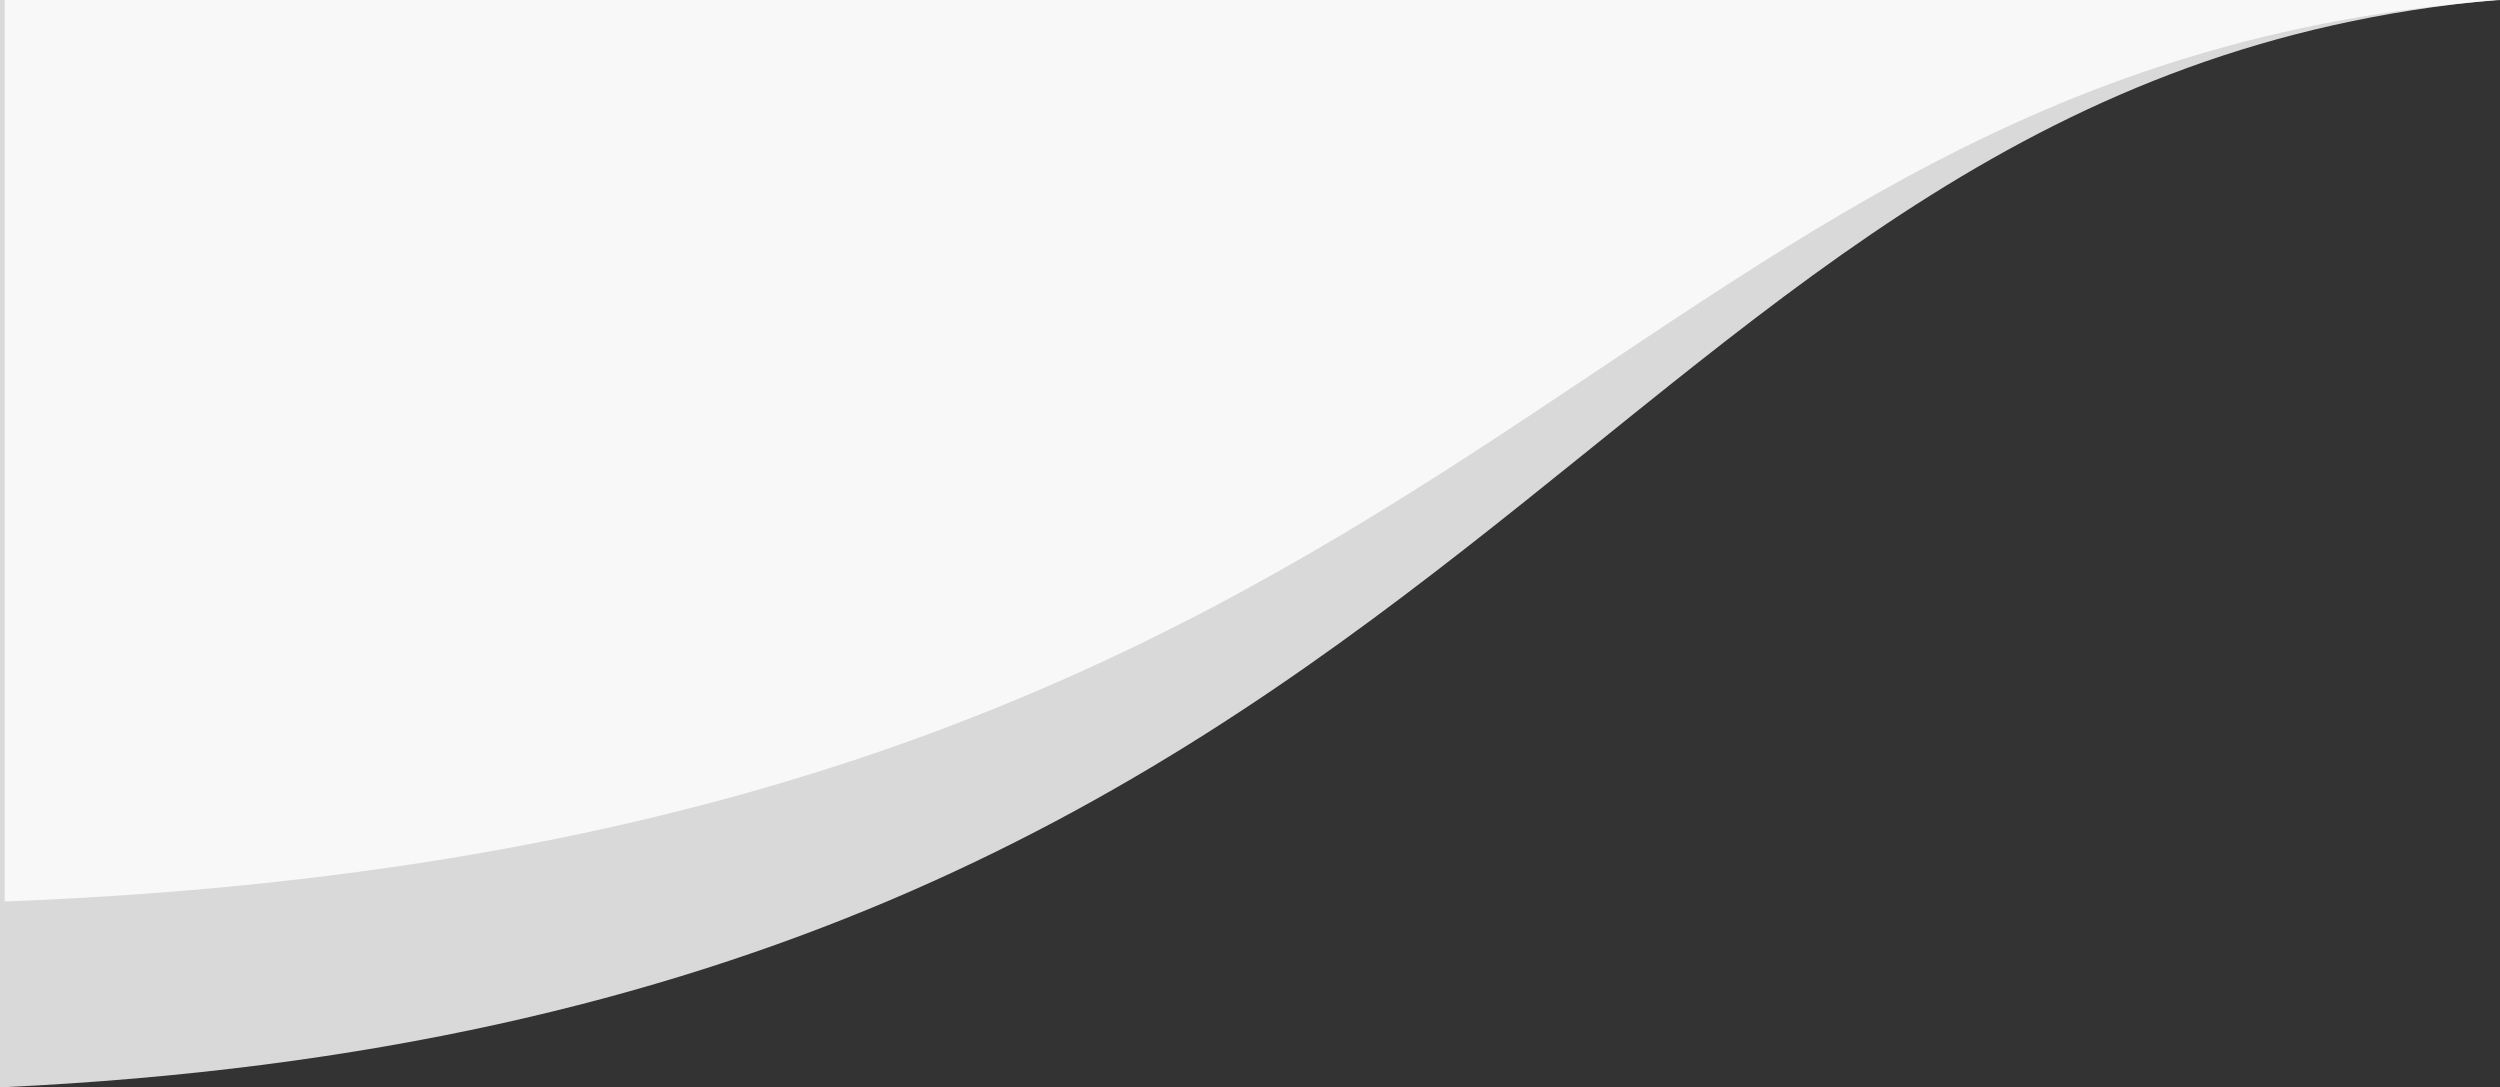
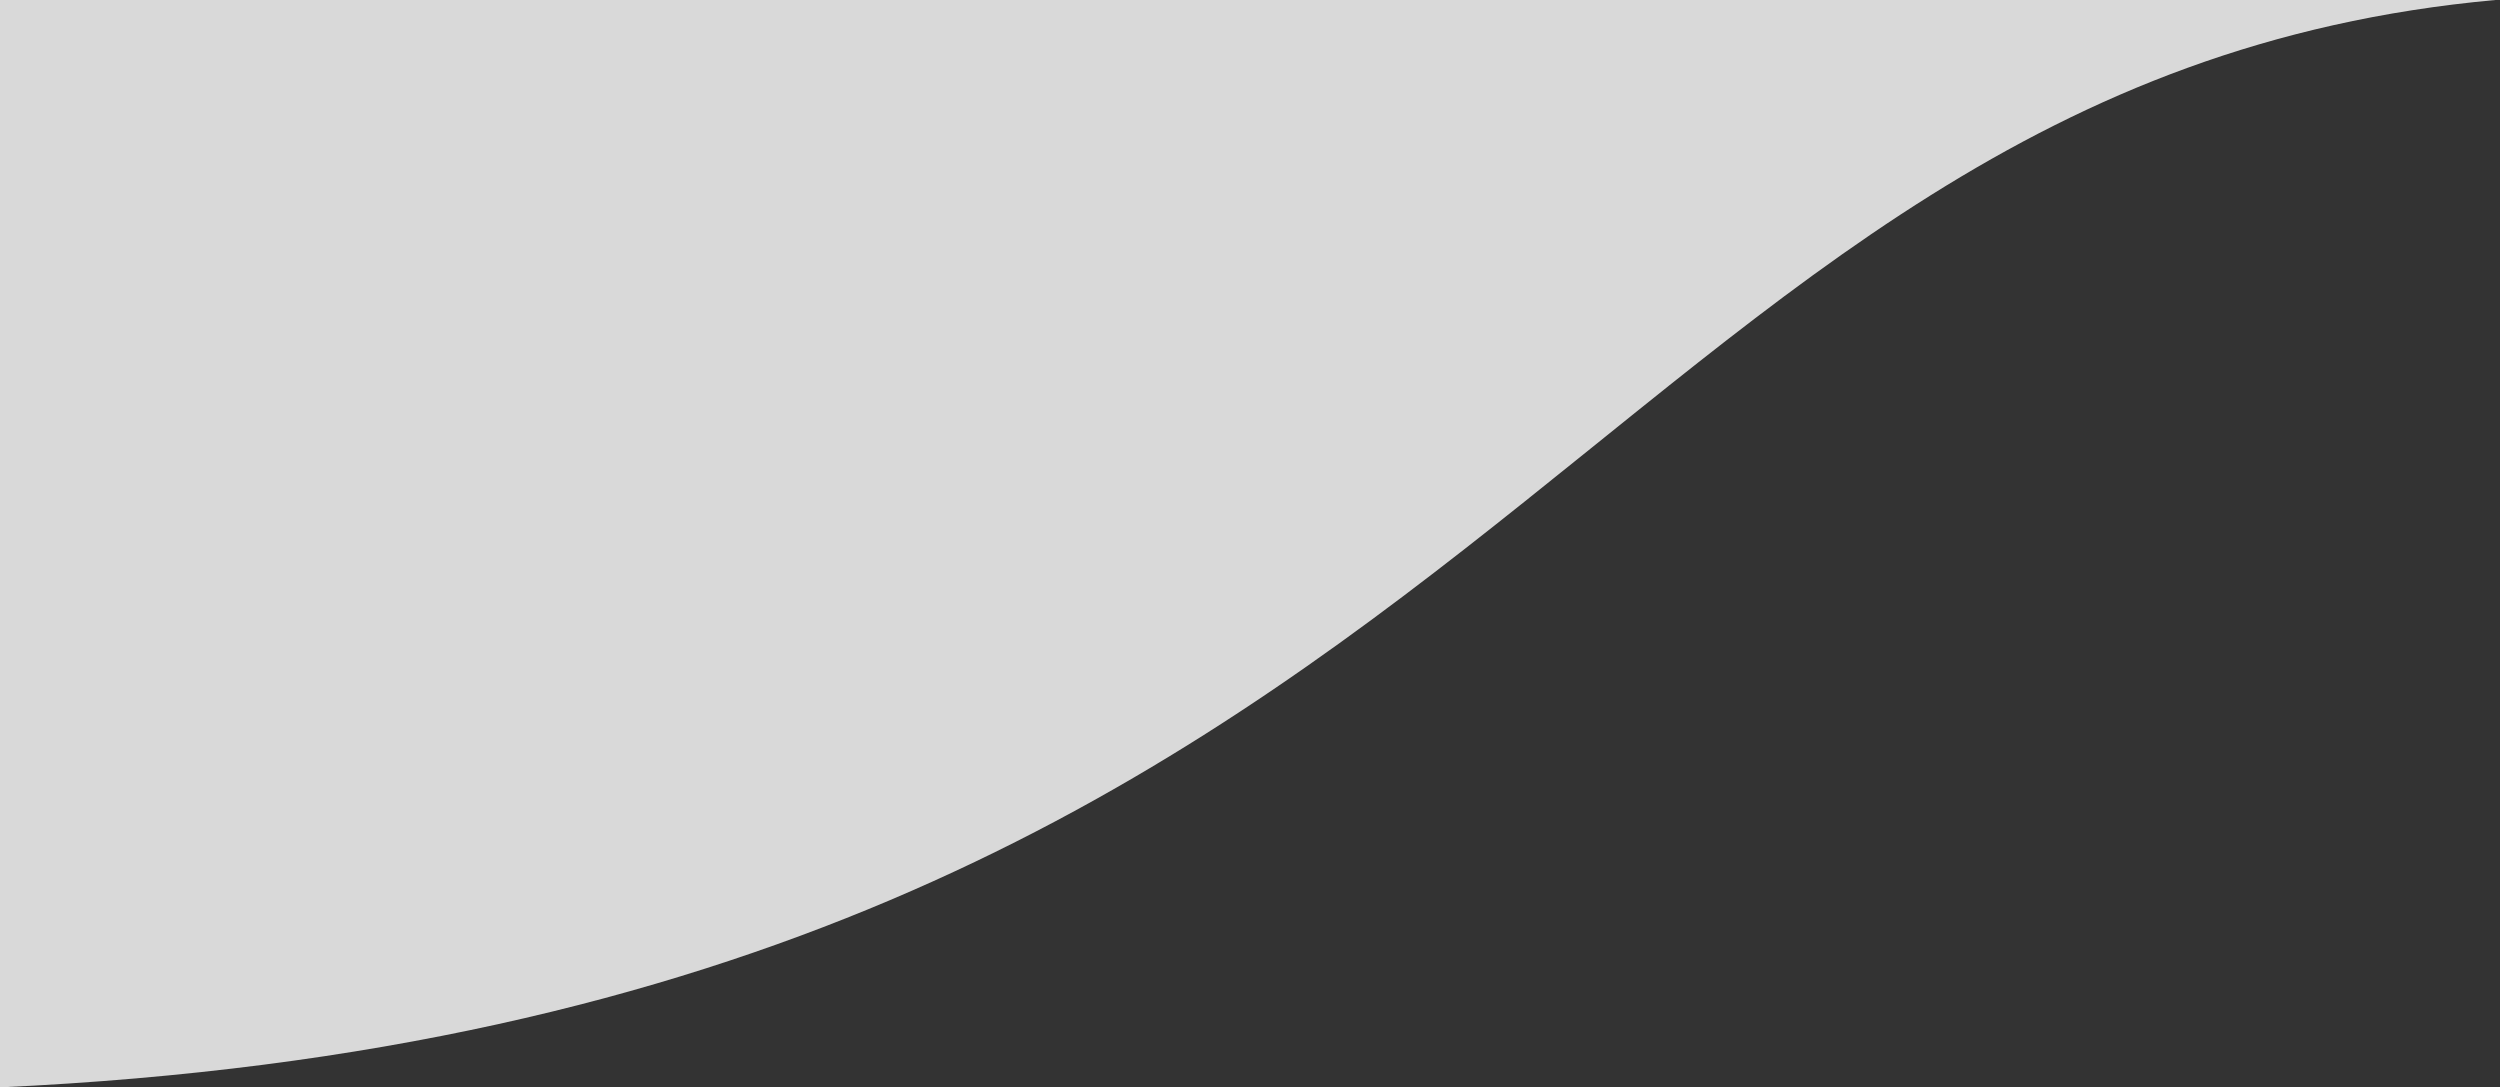
<svg xmlns="http://www.w3.org/2000/svg" width="538" height="234" viewBox="0 0 538 234" fill="none">
  <rect x="0" y="0" width="538" height="234" fill="#333333" stroke="none" />
  <path d="M537 0C341.068 17.858 320.414 219.221 0 234V0H537Z" fill="white" fill-opacity="0.81" />
-   <path d="M538 0C342.068 14.805 321.414 181.747 1 194V0H538Z" fill="white" fill-opacity="0.81" />
</svg>